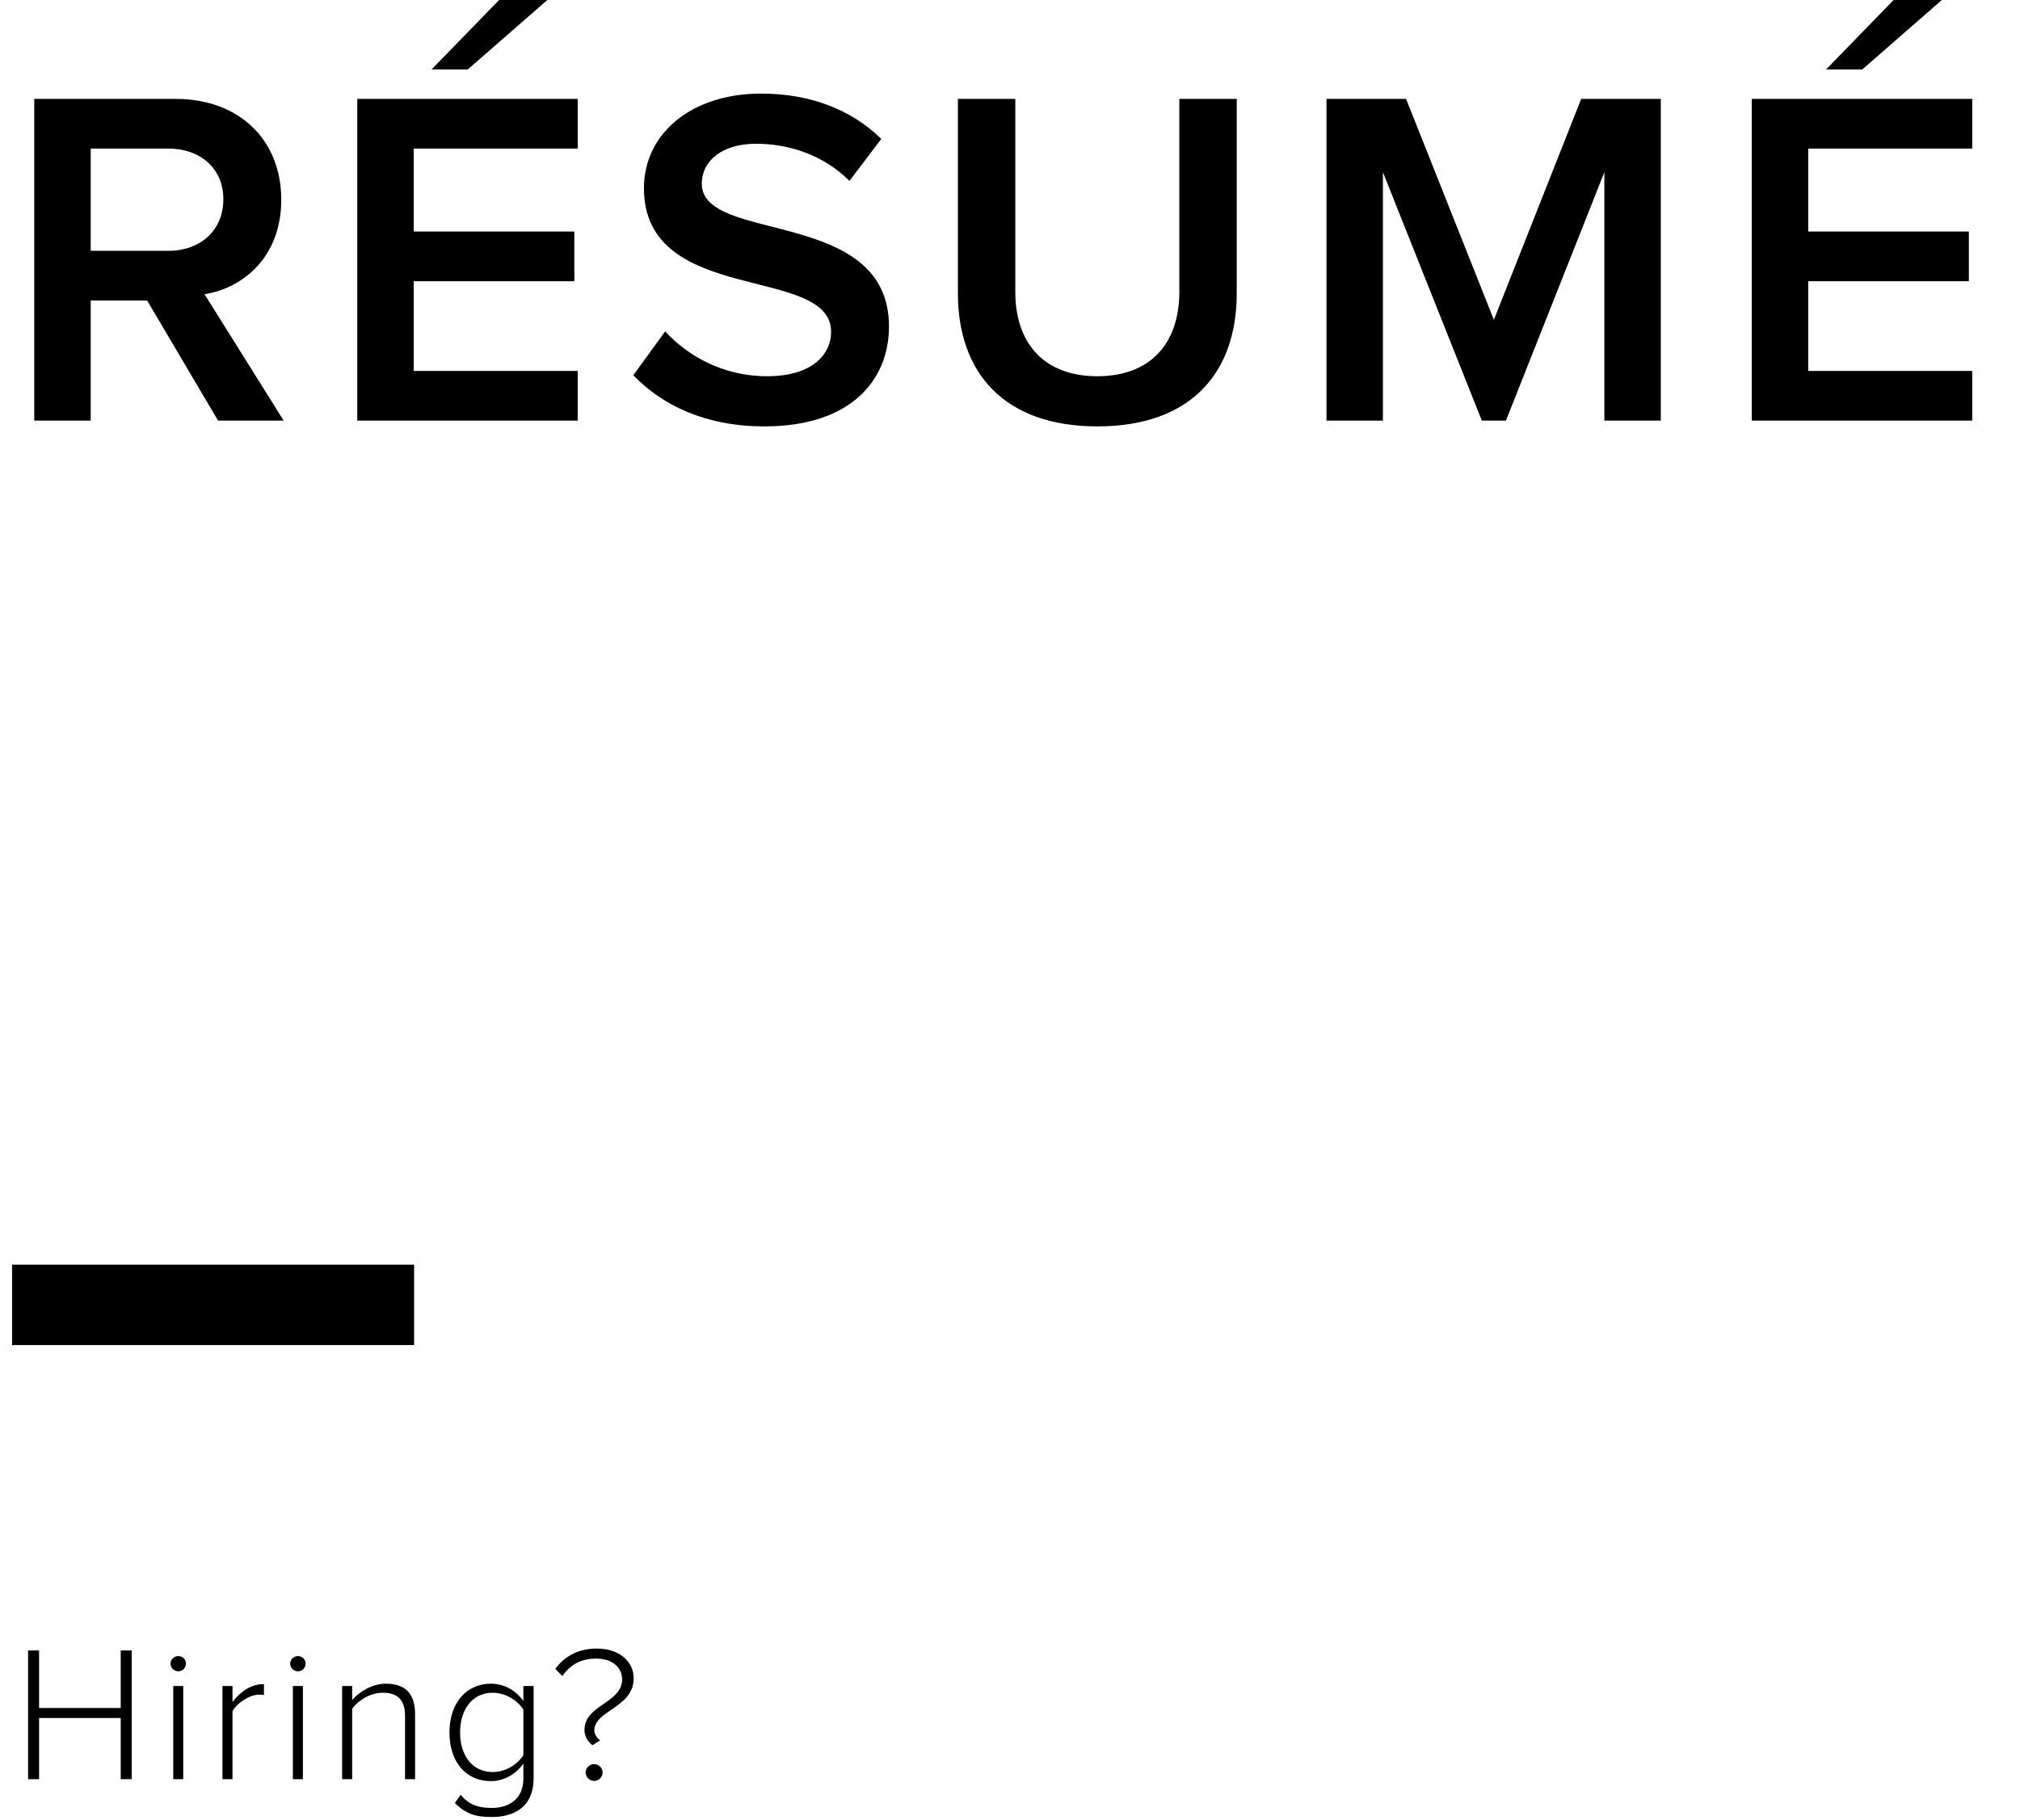
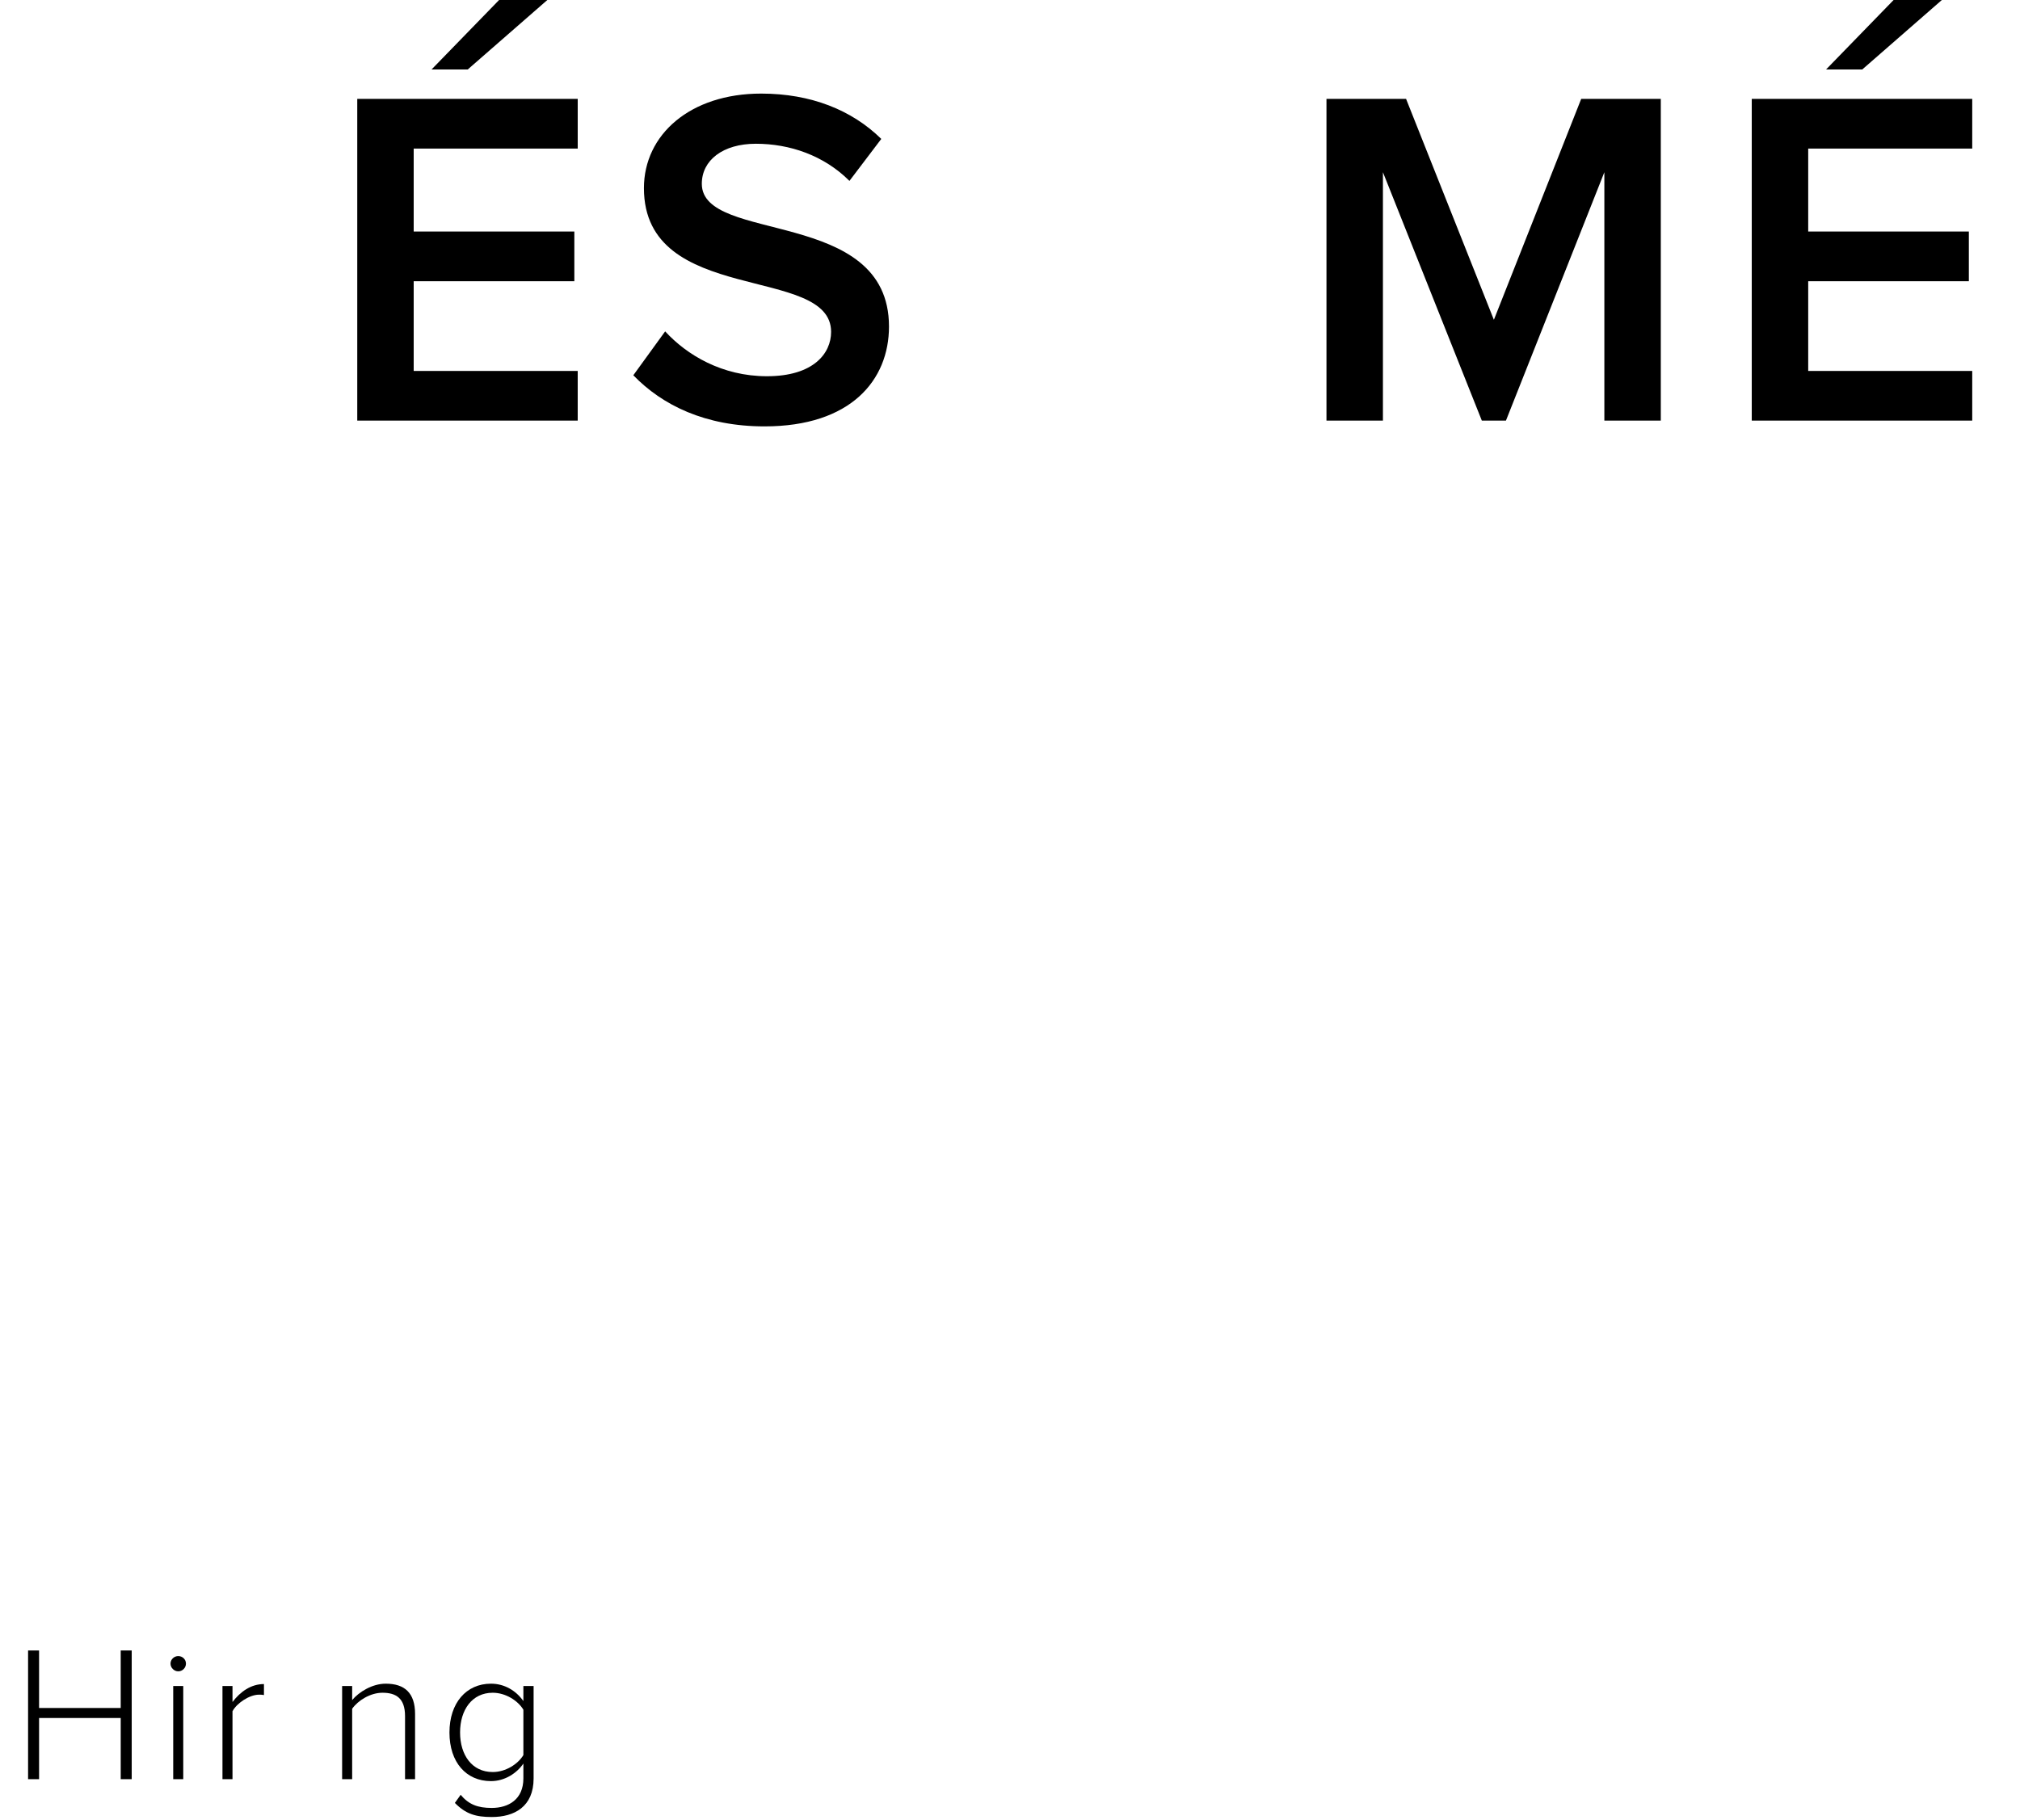
<svg xmlns="http://www.w3.org/2000/svg" version="1.1" x="0px" y="0px" width="251.217px" height="226.36px" viewBox="0 0 251.217 226.36" style="enable-background:new 0 0 251.217 226.36;" xml:space="preserve">
  <style type="text/css">
	.st0{font-family:'ProximaNova-Semibold';}
	.st1{font-size:60px;}
	.st2{letter-spacing:2;}
	.st3{letter-spacing:3;}
	.st4{font-family:'ProximaNova-Light';}
	.st5{font-size:24px;}
	.st6{letter-spacing:1;}
</style>
  <defs>
</defs>
  <g>
-     <path d="M27.119,52.32l-8.82-14.939h-7.02V52.32H4.26V12.302h17.578c7.92,0,13.141,5.101,13.141,12.54   c0,7.079-4.68,10.979-9.54,11.76l9.839,15.719H27.119z M27.778,24.781c0-3.84-2.88-6.3-6.84-6.3h-9.659v12.72h9.659   C24.898,31.201,27.778,28.682,27.778,24.781z" />
    <path d="M44.43,52.32V12.302h27.418v6.18H51.449v10.319h19.979v6.18H51.449v11.16h20.398v6.18H44.43z M58.168,8.643h-4.499   l8.399-8.641h6L58.168,8.643z" />
    <path d="M78.762,46.681l3.959-5.46c2.7,2.939,7.08,5.58,12.66,5.58c5.76,0,7.979-2.82,7.979-5.52c0-8.4-23.278-3.18-23.278-17.88   c0-6.659,5.76-11.759,14.579-11.759c6.18,0,11.279,2.039,14.939,5.639l-3.959,5.221c-3.181-3.18-7.44-4.62-11.641-4.62   c-4.08,0-6.719,2.04-6.719,4.979c0,7.5,23.278,2.88,23.278,17.76c0,6.659-4.739,12.419-15.479,12.419   C87.701,53.04,82.361,50.4,78.762,46.681z" />
-     <path d="M119.129,36.48V12.302h7.139v23.999c0,6.359,3.541,10.5,10.2,10.5s10.2-4.141,10.2-10.5V12.302h7.139V36.48   c0,9.9-5.699,16.56-17.339,16.56C124.889,53.04,119.129,46.381,119.129,36.48z" />
    <path d="M199.526,52.32V21.422L187.287,52.32h-3l-12.299-30.898V52.32h-7.021V12.302h9.899l10.92,27.479l10.859-27.479h9.9V52.32   H199.526z" />
    <path d="M217.857,52.32V12.302h27.419v6.18h-20.399v10.319h19.979v6.18h-19.979v11.16h20.399v6.18H217.857z M231.598,8.643h-4.5   l8.398-8.641h6L231.598,8.643z" />
  </g>
-   <rect x="1.5" y="157.32" width="50" height="10" />
  <g>
    <path d="M15.013,221.32v-7.609H4.86v7.609H3.492v-16.01H4.86v7.152h10.152v-7.152h1.368v16.01H15.013z" />
    <path d="M21.206,206.943c0-0.528,0.456-0.937,0.96-0.937c0.528,0,0.96,0.408,0.96,0.937c0,0.527-0.432,0.96-0.96,0.96   C21.662,207.903,21.206,207.471,21.206,206.943z M21.542,221.32v-11.593h1.248v11.593H21.542z" />
    <path d="M27.667,221.32v-11.593h1.248v1.992c0.983-1.296,2.304-2.232,3.912-2.232v1.368c-0.216-0.048-0.384-0.048-0.624-0.048   c-1.176,0-2.761,1.056-3.288,2.063v8.449H27.667z" />
-     <path d="M36.088,206.943c0-0.528,0.456-0.937,0.96-0.937c0.528,0,0.96,0.408,0.96,0.937c0,0.527-0.432,0.96-0.96,0.96   C36.544,207.903,36.088,207.471,36.088,206.943z M36.424,221.32v-11.593h1.248v11.593H36.424z" />
    <path d="M50.373,221.32v-7.849c0-2.232-1.128-2.904-2.809-2.904c-1.487,0-3.023,0.937-3.768,1.992v8.761h-1.248v-11.593h1.248   v1.752c0.84-1.009,2.496-2.04,4.176-2.04c2.353,0,3.648,1.152,3.648,3.768v8.113H50.373z" />
    <path d="M56.569,224.272l0.72-1.008c1.008,1.2,2.112,1.632,3.864,1.632c2.088,0,3.937-1.057,3.937-3.672v-1.849   c-0.816,1.2-2.305,2.185-4.032,2.185c-3.072,0-5.161-2.328-5.161-6.049c0-3.672,2.089-6.072,5.161-6.072   c1.656,0,3.096,0.84,4.032,2.16v-1.872h1.272v11.497c0,3.527-2.4,4.801-5.209,4.801C59.186,226.025,57.938,225.664,56.569,224.272z    M65.09,218.32v-5.641c-0.672-1.129-2.208-2.112-3.816-2.112c-2.568,0-4.057,2.136-4.057,4.944s1.488,4.92,4.057,4.92   C62.882,220.432,64.418,219.448,65.09,218.32z" />
-     <path d="M72.688,215.199c0-3.144,4.681-3.336,4.681-6.288c0-1.392-1.104-2.593-3.217-2.593c-2.064,0-3.265,0.865-4.225,2.16   l-0.864-0.887c1.104-1.513,2.809-2.521,5.161-2.521c2.88,0,4.584,1.681,4.584,3.697c0,3.672-4.896,3.984-4.896,6.504   c0,0.36,0.265,0.889,0.721,1.225l-0.961,0.6C72.976,216.52,72.688,215.872,72.688,215.199z M72.831,220.48   c0-0.553,0.48-1.032,1.057-1.032s1.056,0.479,1.056,1.032c0,0.576-0.479,1.056-1.056,1.056S72.831,221.057,72.831,220.48z" />
  </g>
</svg>